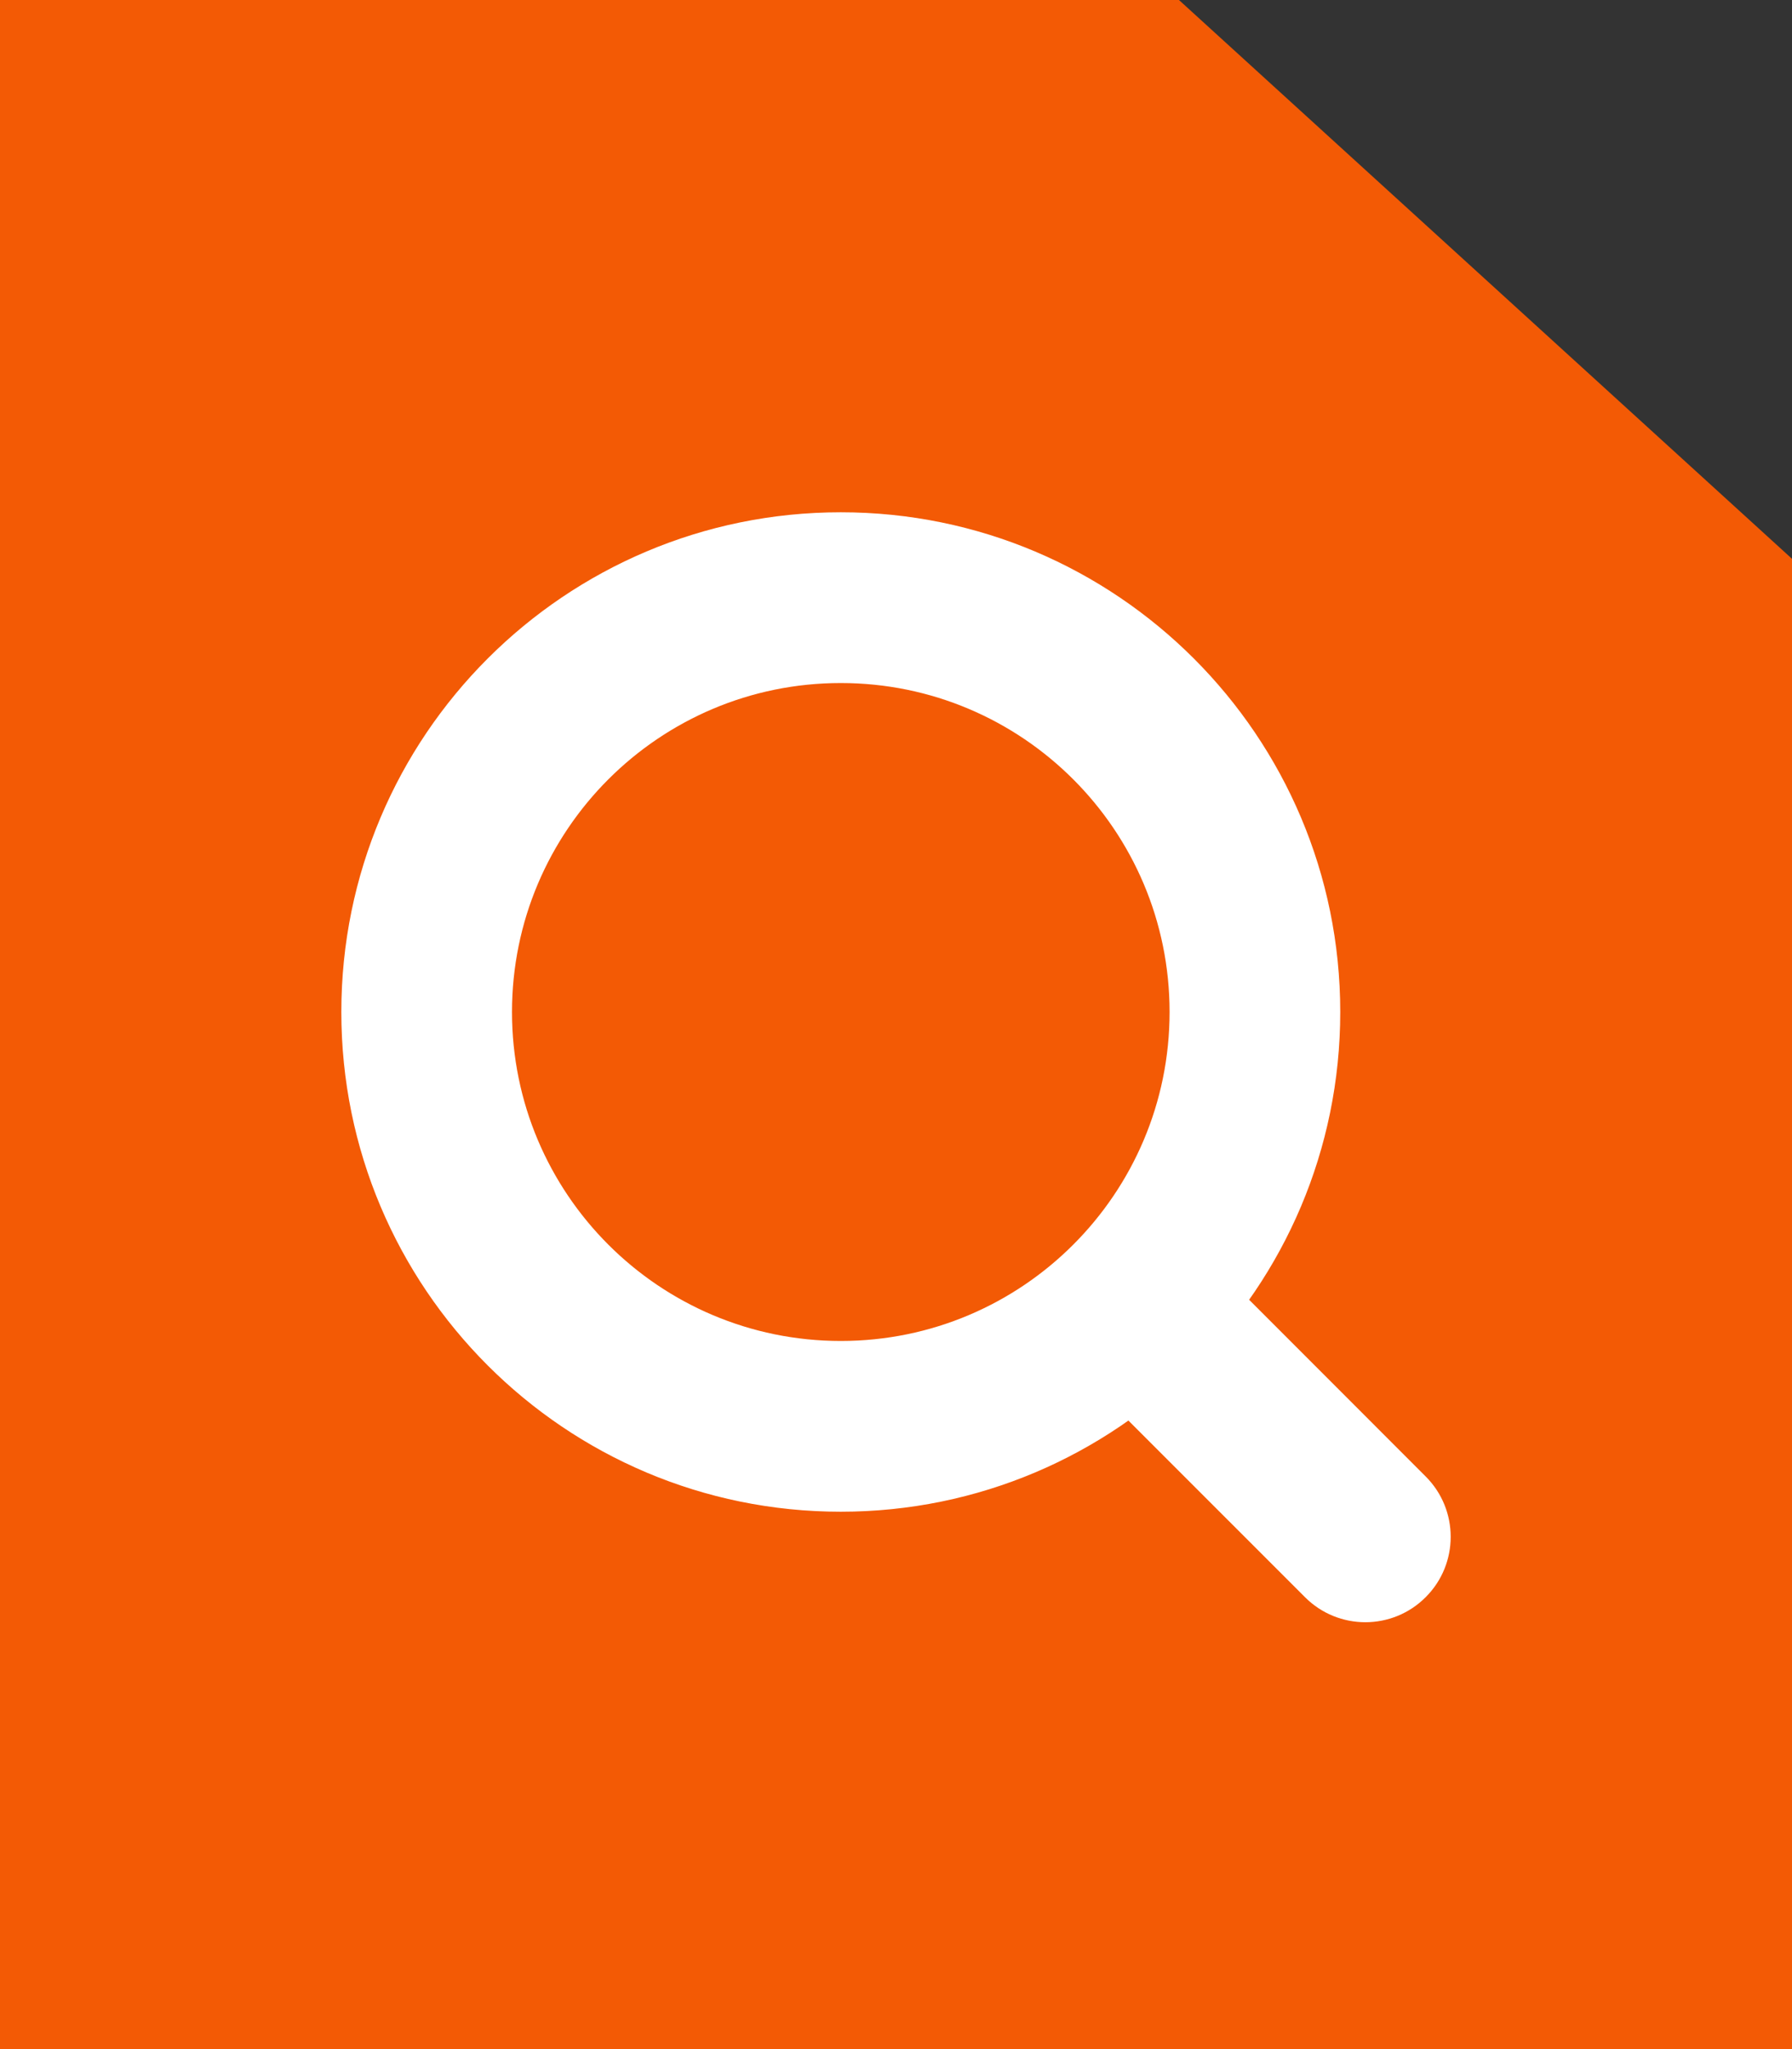
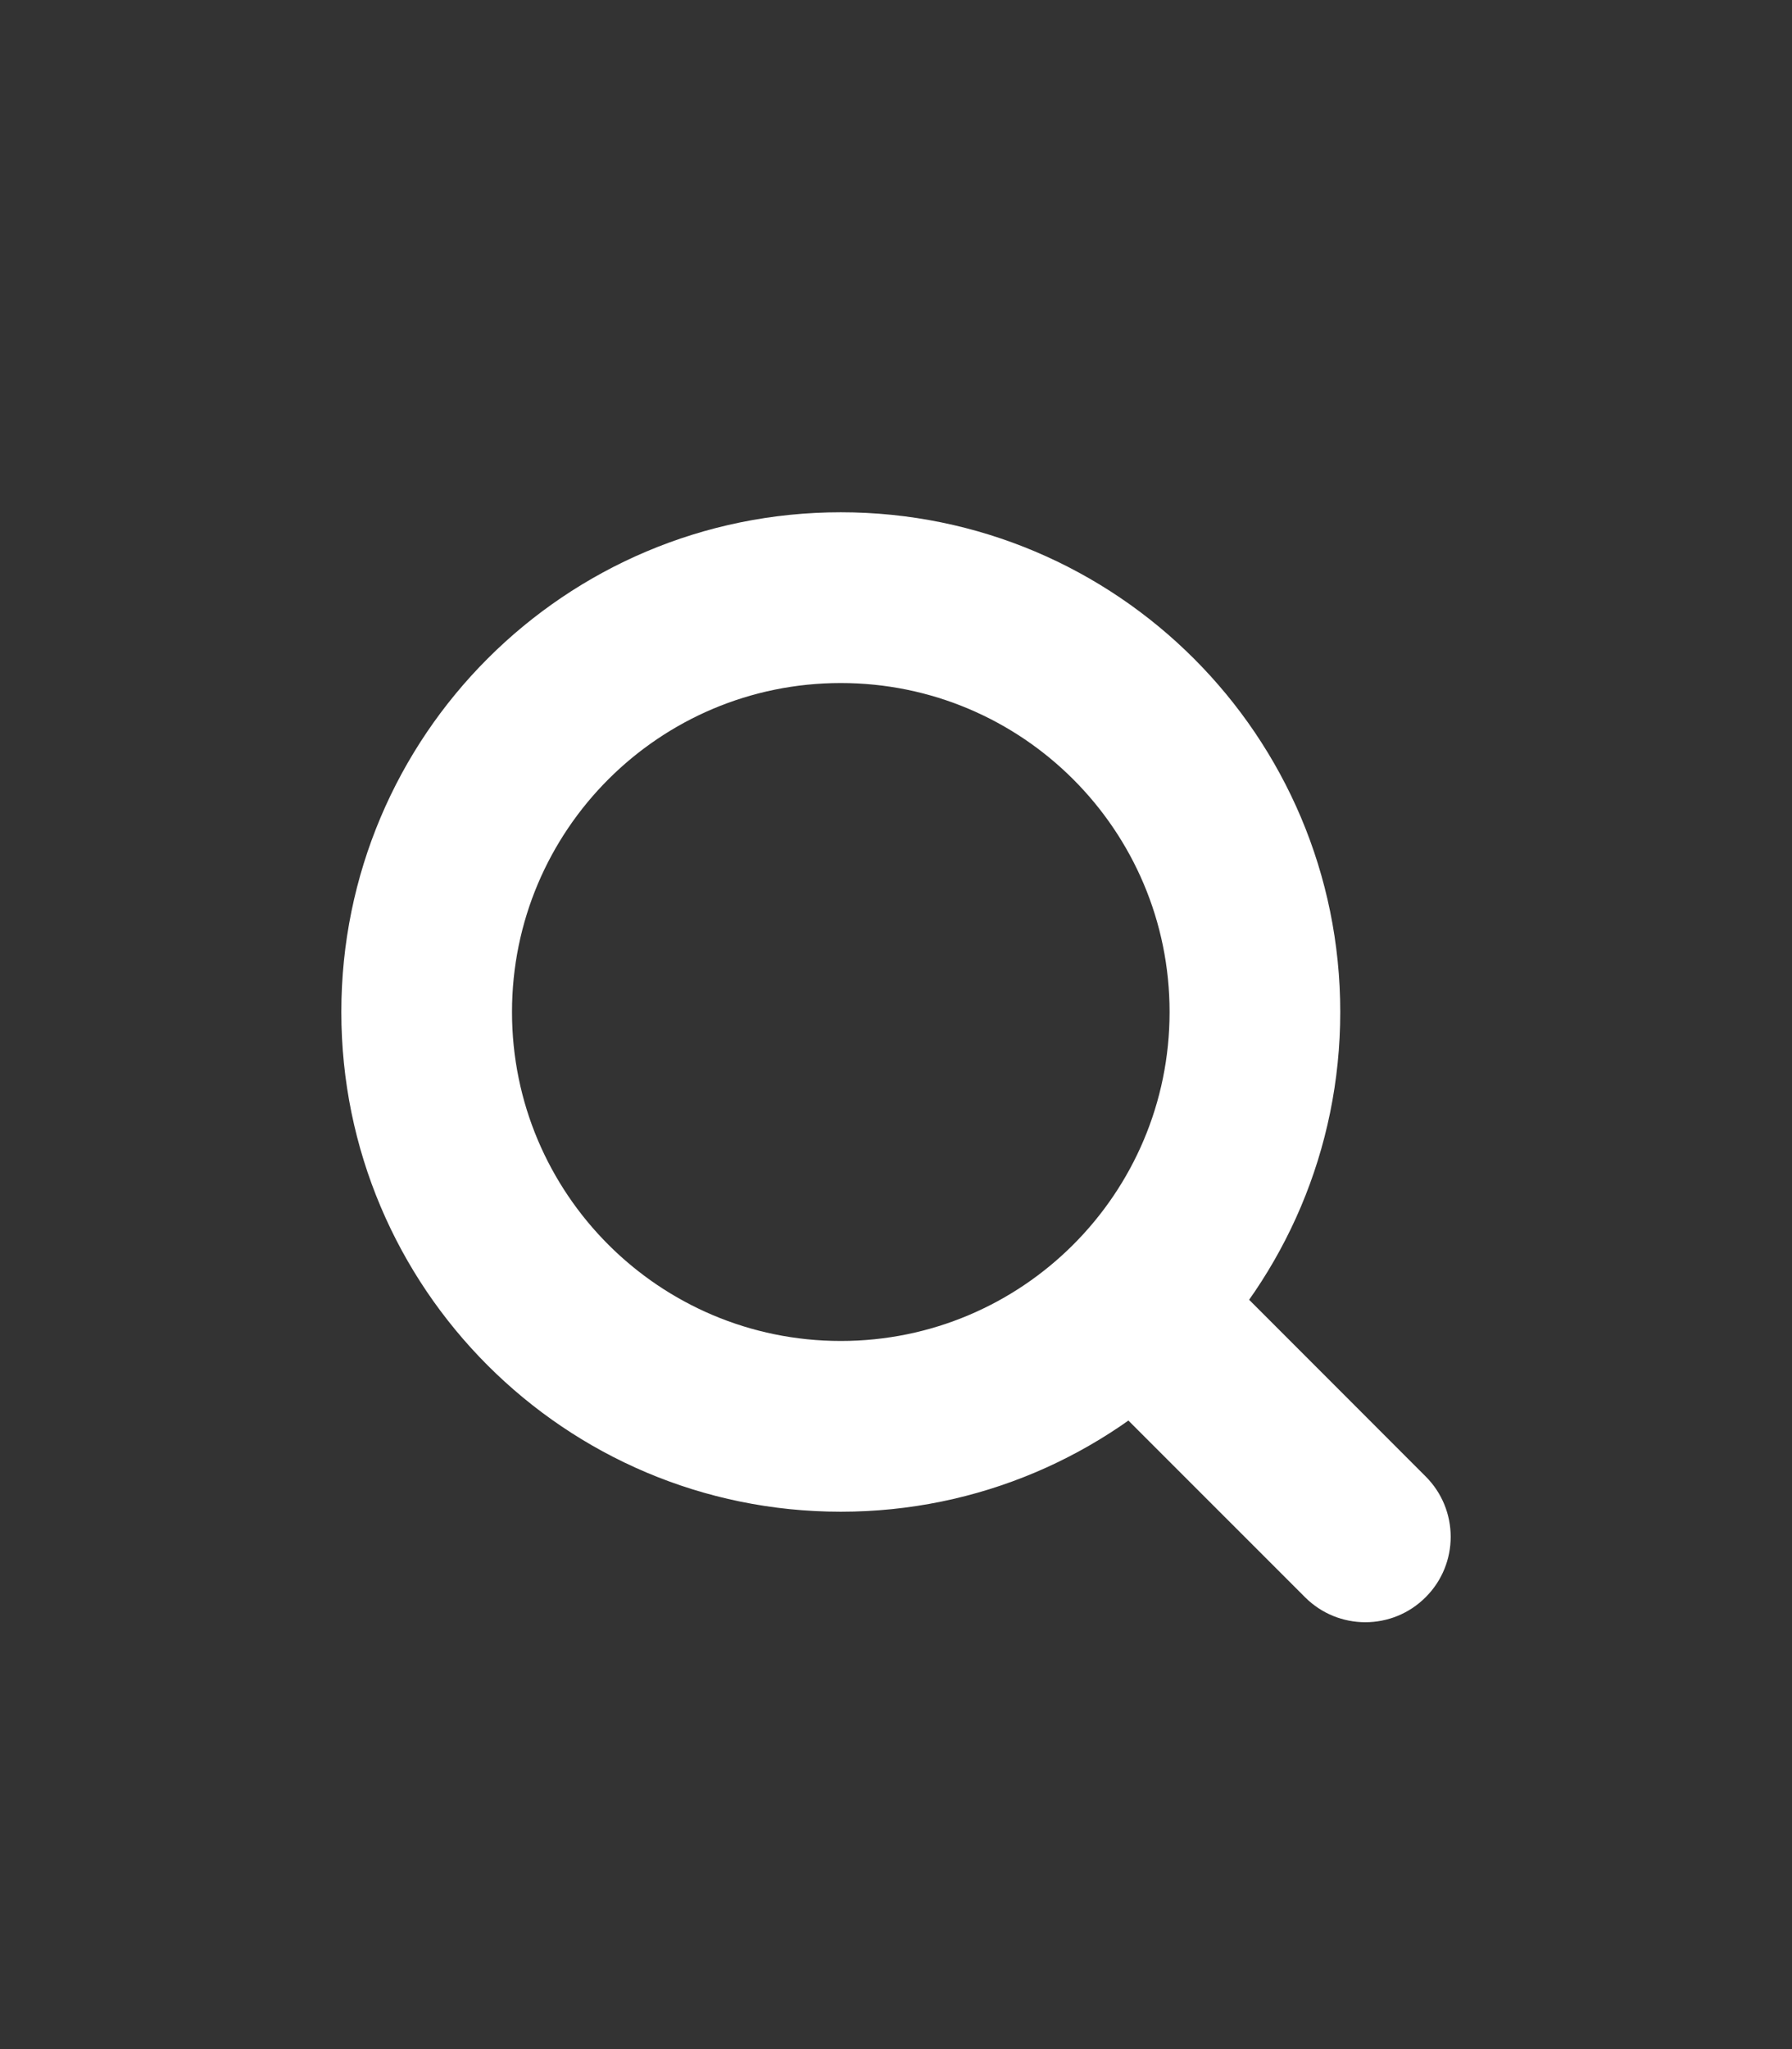
<svg xmlns="http://www.w3.org/2000/svg" width="21" height="24" viewBox="0 0 21 24" fill="none">
  <rect x="0" y="0" width="21" height="24" fill="#333333" stroke="none" />
-   <path d="M0 24H21V6.545L13.816 0H0V24Z" fill="#F35A05" />
-   <path d="M15.293 18.707C15.683 19.098 16.317 19.098 16.707 18.707C17.098 18.317 17.098 17.683 16.707 17.293L15.293 18.707ZM13.706 11.853C13.706 13.981 11.981 15.706 9.853 15.706V17.706C13.085 17.706 15.706 15.085 15.706 11.853H13.706ZM9.853 15.706C7.725 15.706 6 13.981 6 11.853H4C4 15.085 6.62 17.706 9.853 17.706V15.706ZM6 11.853C6 9.725 7.725 8 9.853 8V6C6.62 6 4 8.62 4 11.853H6ZM9.853 8C11.981 8 13.706 9.725 13.706 11.853H15.706C15.706 8.62 13.085 6 9.853 6V8ZM16.707 17.293L13.998 14.583L12.583 15.998L15.293 18.707L16.707 17.293Z" fill="white" />
+   <path d="M15.293 18.707C15.683 19.098 16.317 19.098 16.707 18.707C17.098 18.317 17.098 17.683 16.707 17.293L15.293 18.707ZM13.706 11.853C13.706 13.981 11.981 15.706 9.853 15.706V17.706C13.085 17.706 15.706 15.085 15.706 11.853H13.706ZM9.853 15.706C7.725 15.706 6 13.981 6 11.853H4C4 15.085 6.62 17.706 9.853 17.706V15.706M6 11.853C6 9.725 7.725 8 9.853 8V6C6.62 6 4 8.62 4 11.853H6ZM9.853 8C11.981 8 13.706 9.725 13.706 11.853H15.706C15.706 8.62 13.085 6 9.853 6V8ZM16.707 17.293L13.998 14.583L12.583 15.998L15.293 18.707L16.707 17.293Z" fill="white" />
</svg>